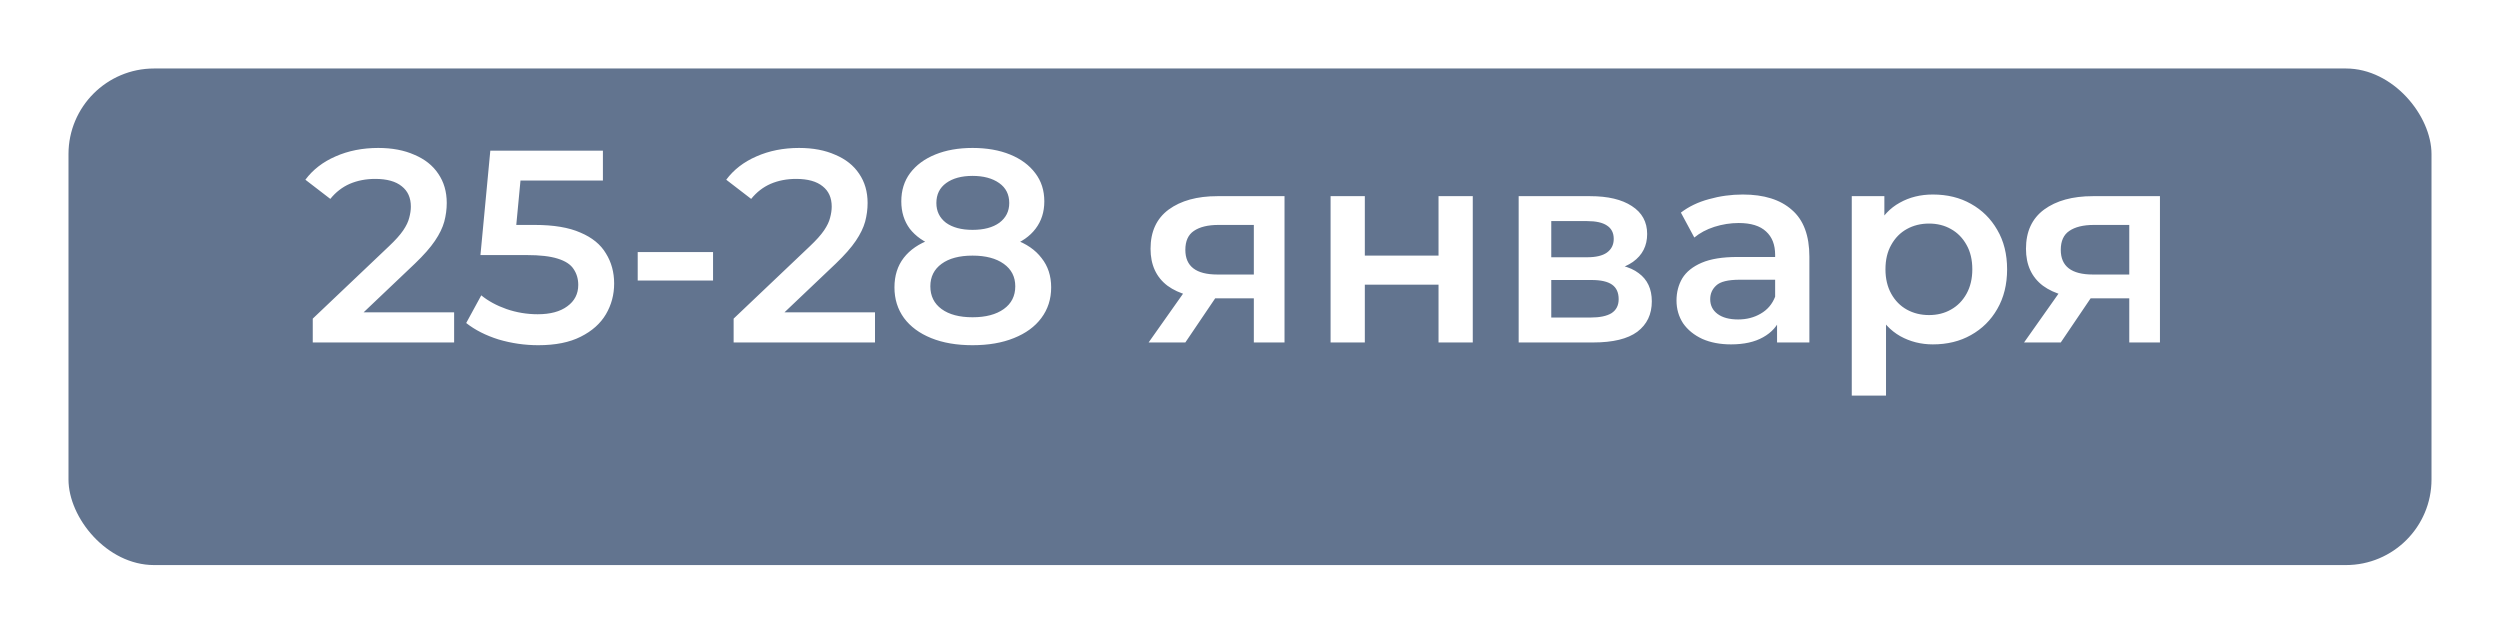
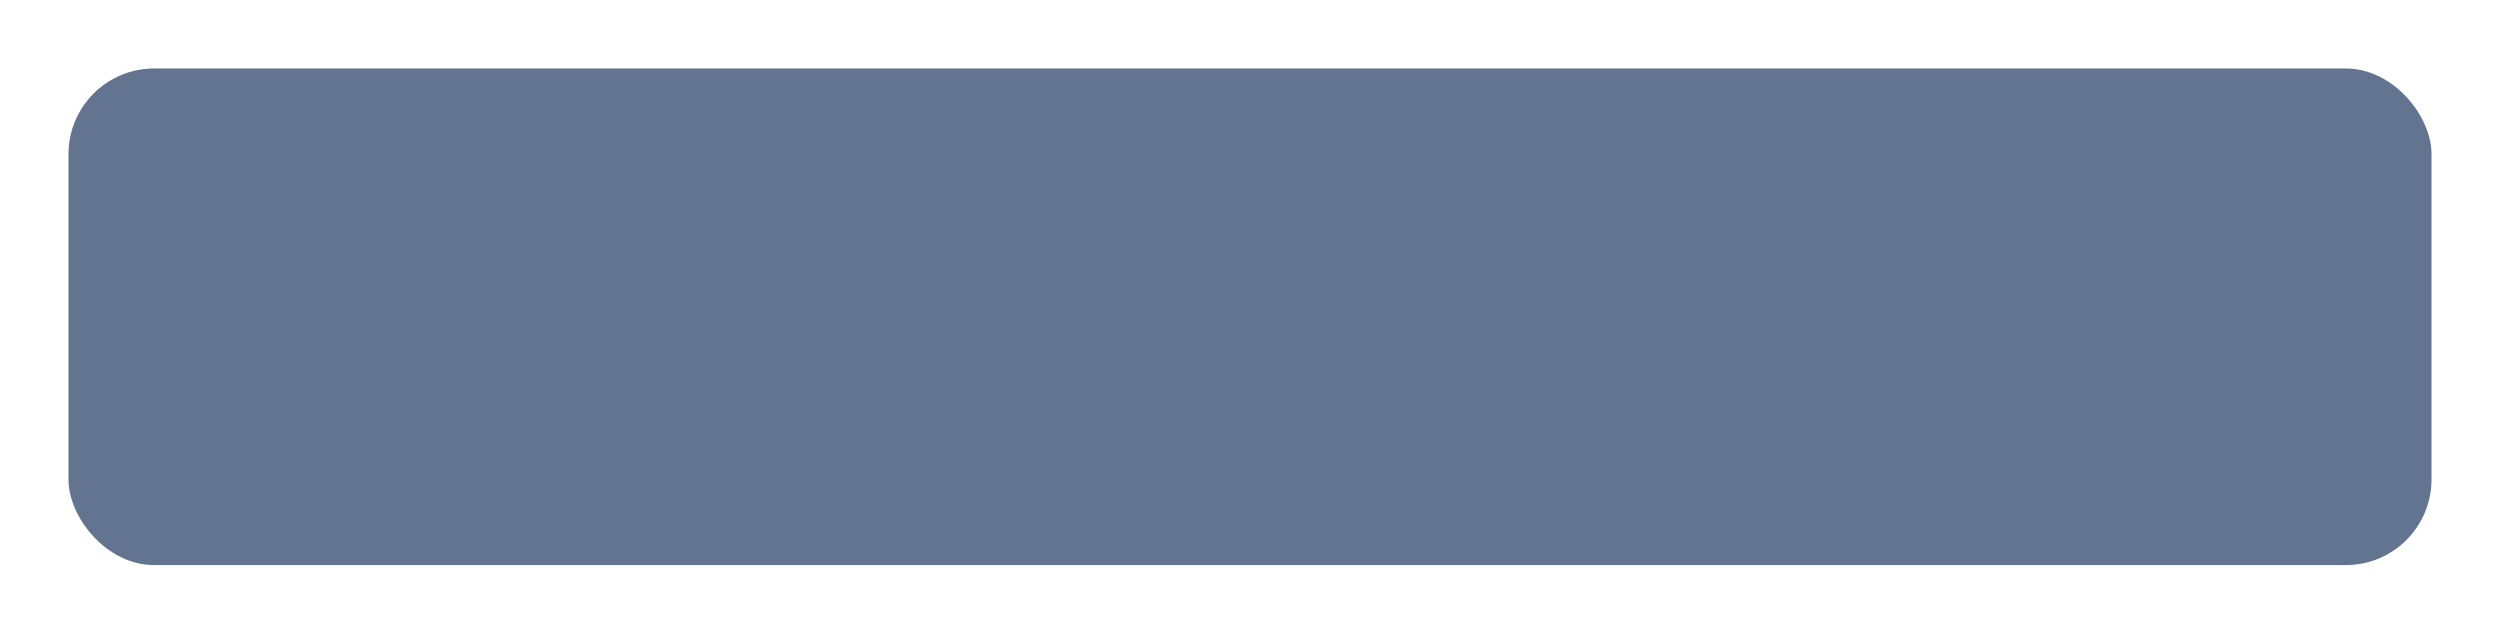
<svg xmlns="http://www.w3.org/2000/svg" width="146" height="37" viewBox="0 0 146 37" fill="none">
  <g filter="url(#filter0_d_105_21)">
    <rect x="4" width="138" height="29" rx="5" fill="#62748F" />
  </g>
-   <path d="M18.265 20V18.608L22.713 14.384C23.087 14.032 23.364 13.723 23.546 13.456C23.727 13.189 23.844 12.944 23.898 12.72C23.962 12.485 23.994 12.267 23.994 12.064C23.994 11.552 23.817 11.157 23.465 10.88C23.113 10.592 22.596 10.448 21.913 10.448C21.369 10.448 20.873 10.544 20.425 10.736C19.988 10.928 19.61 11.221 19.29 11.616L17.834 10.496C18.271 9.909 18.858 9.456 19.593 9.136C20.34 8.805 21.172 8.64 22.09 8.64C22.9 8.64 23.604 8.773 24.201 9.04C24.809 9.296 25.273 9.664 25.593 10.144C25.924 10.624 26.09 11.195 26.09 11.856C26.09 12.219 26.041 12.581 25.945 12.944C25.849 13.296 25.668 13.669 25.401 14.064C25.135 14.459 24.745 14.901 24.233 15.392L20.41 19.024L19.977 18.24H26.521V20H18.265ZM31.434 20.16C30.645 20.16 29.871 20.048 29.114 19.824C28.367 19.589 27.738 19.269 27.226 18.864L28.106 17.248C28.511 17.579 29.002 17.845 29.578 18.048C30.165 18.251 30.773 18.352 31.402 18.352C32.138 18.352 32.714 18.197 33.13 17.888C33.557 17.579 33.77 17.163 33.77 16.64C33.77 16.288 33.679 15.979 33.498 15.712C33.327 15.445 33.018 15.243 32.57 15.104C32.133 14.965 31.53 14.896 30.762 14.896H28.058L28.634 8.8H35.21V10.544H29.402L30.49 9.552L30.058 14.112L28.97 13.136H31.226C32.335 13.136 33.226 13.285 33.898 13.584C34.581 13.872 35.077 14.277 35.386 14.8C35.706 15.312 35.866 15.899 35.866 16.56C35.866 17.211 35.706 17.808 35.386 18.352C35.066 18.896 34.575 19.333 33.914 19.664C33.263 19.995 32.437 20.16 31.434 20.16ZM37.242 16.384V14.72H41.642V16.384H37.242ZM42.844 20V18.608L47.292 14.384C47.665 14.032 47.942 13.723 48.124 13.456C48.305 13.189 48.422 12.944 48.476 12.72C48.54 12.485 48.572 12.267 48.572 12.064C48.572 11.552 48.396 11.157 48.044 10.88C47.692 10.592 47.174 10.448 46.492 10.448C45.948 10.448 45.452 10.544 45.004 10.736C44.566 10.928 44.188 11.221 43.868 11.616L42.412 10.496C42.849 9.909 43.436 9.456 44.172 9.136C44.918 8.805 45.75 8.64 46.668 8.64C47.478 8.64 48.182 8.773 48.78 9.04C49.388 9.296 49.852 9.664 50.172 10.144C50.502 10.624 50.668 11.195 50.668 11.856C50.668 12.219 50.62 12.581 50.524 12.944C50.428 13.296 50.246 13.669 49.98 14.064C49.713 14.459 49.324 14.901 48.812 15.392L44.988 19.024L44.556 18.24H51.1V20H42.844ZM56.796 20.16C55.868 20.16 55.063 20.021 54.38 19.744C53.697 19.467 53.169 19.077 52.796 18.576C52.423 18.064 52.236 17.467 52.236 16.784C52.236 16.101 52.417 15.525 52.78 15.056C53.143 14.587 53.666 14.229 54.348 13.984C55.031 13.739 55.847 13.616 56.796 13.616C57.745 13.616 58.562 13.739 59.244 13.984C59.938 14.229 60.465 14.592 60.828 15.072C61.202 15.541 61.388 16.112 61.388 16.784C61.388 17.467 61.196 18.064 60.812 18.576C60.439 19.077 59.906 19.467 59.212 19.744C58.529 20.021 57.724 20.16 56.796 20.16ZM56.796 18.528C57.564 18.528 58.172 18.368 58.62 18.048C59.068 17.728 59.292 17.285 59.292 16.72C59.292 16.165 59.068 15.728 58.62 15.408C58.172 15.088 57.564 14.928 56.796 14.928C56.028 14.928 55.425 15.088 54.988 15.408C54.551 15.728 54.332 16.165 54.332 16.72C54.332 17.285 54.551 17.728 54.988 18.048C55.425 18.368 56.028 18.528 56.796 18.528ZM56.796 14.704C55.932 14.704 55.191 14.592 54.572 14.368C53.953 14.133 53.474 13.797 53.132 13.36C52.801 12.912 52.636 12.379 52.636 11.76C52.636 11.12 52.807 10.571 53.148 10.112C53.5 9.643 53.991 9.28 54.62 9.024C55.249 8.768 55.975 8.64 56.796 8.64C57.628 8.64 58.359 8.768 58.988 9.024C59.617 9.28 60.108 9.643 60.46 10.112C60.812 10.571 60.988 11.12 60.988 11.76C60.988 12.379 60.818 12.912 60.476 13.36C60.145 13.797 59.666 14.133 59.036 14.368C58.407 14.592 57.66 14.704 56.796 14.704ZM56.796 13.424C57.458 13.424 57.98 13.285 58.364 13.008C58.748 12.72 58.94 12.336 58.94 11.856C58.94 11.355 58.743 10.965 58.348 10.688C57.953 10.411 57.436 10.272 56.796 10.272C56.156 10.272 55.644 10.411 55.26 10.688C54.876 10.965 54.684 11.355 54.684 11.856C54.684 12.336 54.871 12.72 55.244 13.008C55.628 13.285 56.145 13.424 56.796 13.424ZM73.224 20V17.088L73.511 17.424H70.951C69.778 17.424 68.856 17.179 68.183 16.688C67.522 16.187 67.192 15.467 67.192 14.528C67.192 13.525 67.543 12.763 68.248 12.24C68.962 11.717 69.912 11.456 71.096 11.456H75.016V20H73.224ZM67.079 20L69.383 16.736H71.431L69.224 20H67.079ZM73.224 16.448V12.608L73.511 13.136H71.159C70.541 13.136 70.061 13.253 69.719 13.488C69.389 13.712 69.224 14.08 69.224 14.592C69.224 15.552 69.847 16.032 71.096 16.032H73.511L73.224 16.448ZM77.706 20V11.456H79.706V14.928H84.01V11.456H86.01V20H84.01V16.624H79.706V20H77.706ZM88.69 20V11.456H92.866C93.901 11.456 94.712 11.648 95.298 12.032C95.895 12.416 96.194 12.96 96.194 13.664C96.194 14.357 95.917 14.901 95.362 15.296C94.808 15.68 94.072 15.872 93.154 15.872L93.394 15.376C94.429 15.376 95.197 15.568 95.698 15.952C96.21 16.325 96.466 16.875 96.466 17.6C96.466 18.357 96.183 18.949 95.618 19.376C95.053 19.792 94.194 20 93.042 20H88.69ZM90.594 18.544H92.882C93.426 18.544 93.837 18.459 94.114 18.288C94.391 18.107 94.53 17.835 94.53 17.472C94.53 17.088 94.402 16.805 94.146 16.624C93.89 16.443 93.49 16.352 92.946 16.352H90.594V18.544ZM90.594 15.024H92.69C93.202 15.024 93.586 14.933 93.842 14.752C94.109 14.56 94.242 14.293 94.242 13.952C94.242 13.6 94.109 13.339 93.842 13.168C93.586 12.997 93.202 12.912 92.69 12.912H90.594V15.024ZM103.78 20V18.272L103.668 17.904V14.88C103.668 14.293 103.492 13.84 103.14 13.52C102.788 13.189 102.255 13.024 101.54 13.024C101.06 13.024 100.586 13.099 100.116 13.248C99.658 13.397 99.268 13.605 98.948 13.872L98.164 12.416C98.623 12.064 99.167 11.803 99.796 11.632C100.436 11.451 101.098 11.36 101.78 11.36C103.018 11.36 103.972 11.659 104.644 12.256C105.327 12.843 105.668 13.755 105.668 14.992V20H103.78ZM101.092 20.112C100.452 20.112 99.892 20.005 99.412 19.792C98.932 19.568 98.559 19.264 98.292 18.88C98.036 18.485 97.908 18.043 97.908 17.552C97.908 17.072 98.02 16.64 98.244 16.256C98.479 15.872 98.858 15.568 99.38 15.344C99.903 15.12 100.596 15.008 101.46 15.008H103.94V16.336H101.604C100.922 16.336 100.463 16.448 100.228 16.672C99.994 16.885 99.876 17.152 99.876 17.472C99.876 17.835 100.02 18.123 100.308 18.336C100.596 18.549 100.996 18.656 101.508 18.656C101.999 18.656 102.436 18.544 102.82 18.32C103.215 18.096 103.498 17.765 103.668 17.328L104.004 18.528C103.812 19.029 103.466 19.419 102.964 19.696C102.474 19.973 101.85 20.112 101.092 20.112ZM112.879 20.112C112.186 20.112 111.551 19.952 110.975 19.632C110.41 19.312 109.957 18.832 109.615 18.192C109.285 17.541 109.119 16.72 109.119 15.728C109.119 14.725 109.279 13.904 109.599 13.264C109.93 12.624 110.378 12.149 110.943 11.84C111.509 11.52 112.154 11.36 112.879 11.36C113.722 11.36 114.463 11.541 115.103 11.904C115.754 12.267 116.266 12.773 116.639 13.424C117.023 14.075 117.215 14.843 117.215 15.728C117.215 16.613 117.023 17.387 116.639 18.048C116.266 18.699 115.754 19.205 115.103 19.568C114.463 19.931 113.722 20.112 112.879 20.112ZM108.143 23.104V11.456H110.047V13.472L109.983 15.744L110.143 18.016V23.104H108.143ZM112.655 18.4C113.135 18.4 113.562 18.293 113.935 18.08C114.319 17.867 114.623 17.557 114.847 17.152C115.071 16.747 115.183 16.272 115.183 15.728C115.183 15.173 115.071 14.699 114.847 14.304C114.623 13.899 114.319 13.589 113.935 13.376C113.562 13.163 113.135 13.056 112.655 13.056C112.175 13.056 111.743 13.163 111.359 13.376C110.975 13.589 110.671 13.899 110.447 14.304C110.223 14.699 110.111 15.173 110.111 15.728C110.111 16.272 110.223 16.747 110.447 17.152C110.671 17.557 110.975 17.867 111.359 18.08C111.743 18.293 112.175 18.4 112.655 18.4ZM124.349 20V17.088L124.637 17.424H122.077C120.903 17.424 119.981 17.179 119.309 16.688C118.647 16.187 118.317 15.467 118.317 14.528C118.317 13.525 118.669 12.763 119.373 12.24C120.087 11.717 121.037 11.456 122.221 11.456H126.141V20H124.349ZM118.205 20L120.509 16.736H122.557L120.349 20H118.205ZM124.349 16.448V12.608L124.637 13.136H122.285C121.666 13.136 121.186 13.253 120.845 13.488C120.514 13.712 120.349 14.08 120.349 14.592C120.349 15.552 120.973 16.032 122.221 16.032H124.637L124.349 16.448Z" fill="white" />
  <defs>
    <filter id="filter0_d_105_21" x="0" y="0" width="146" height="37" filterUnits="userSpaceOnUse" color-interpolation-filters="sRGB">
      <feFlood flood-opacity="0" result="BackgroundImageFix" />
      <feColorMatrix in="SourceAlpha" type="matrix" values="0 0 0 0 0 0 0 0 0 0 0 0 0 0 0 0 0 0 127 0" result="hardAlpha" />
      <feOffset dy="4" />
      <feGaussianBlur stdDeviation="2" />
      <feComposite in2="hardAlpha" operator="out" />
      <feColorMatrix type="matrix" values="0 0 0 0 0 0 0 0 0 0 0 0 0 0 0 0 0 0 0.25 0" />
      <feBlend mode="normal" in2="BackgroundImageFix" result="effect1_dropShadow_105_21" />
      <feBlend mode="normal" in="SourceGraphic" in2="effect1_dropShadow_105_21" result="shape" />
    </filter>
  </defs>
</svg>